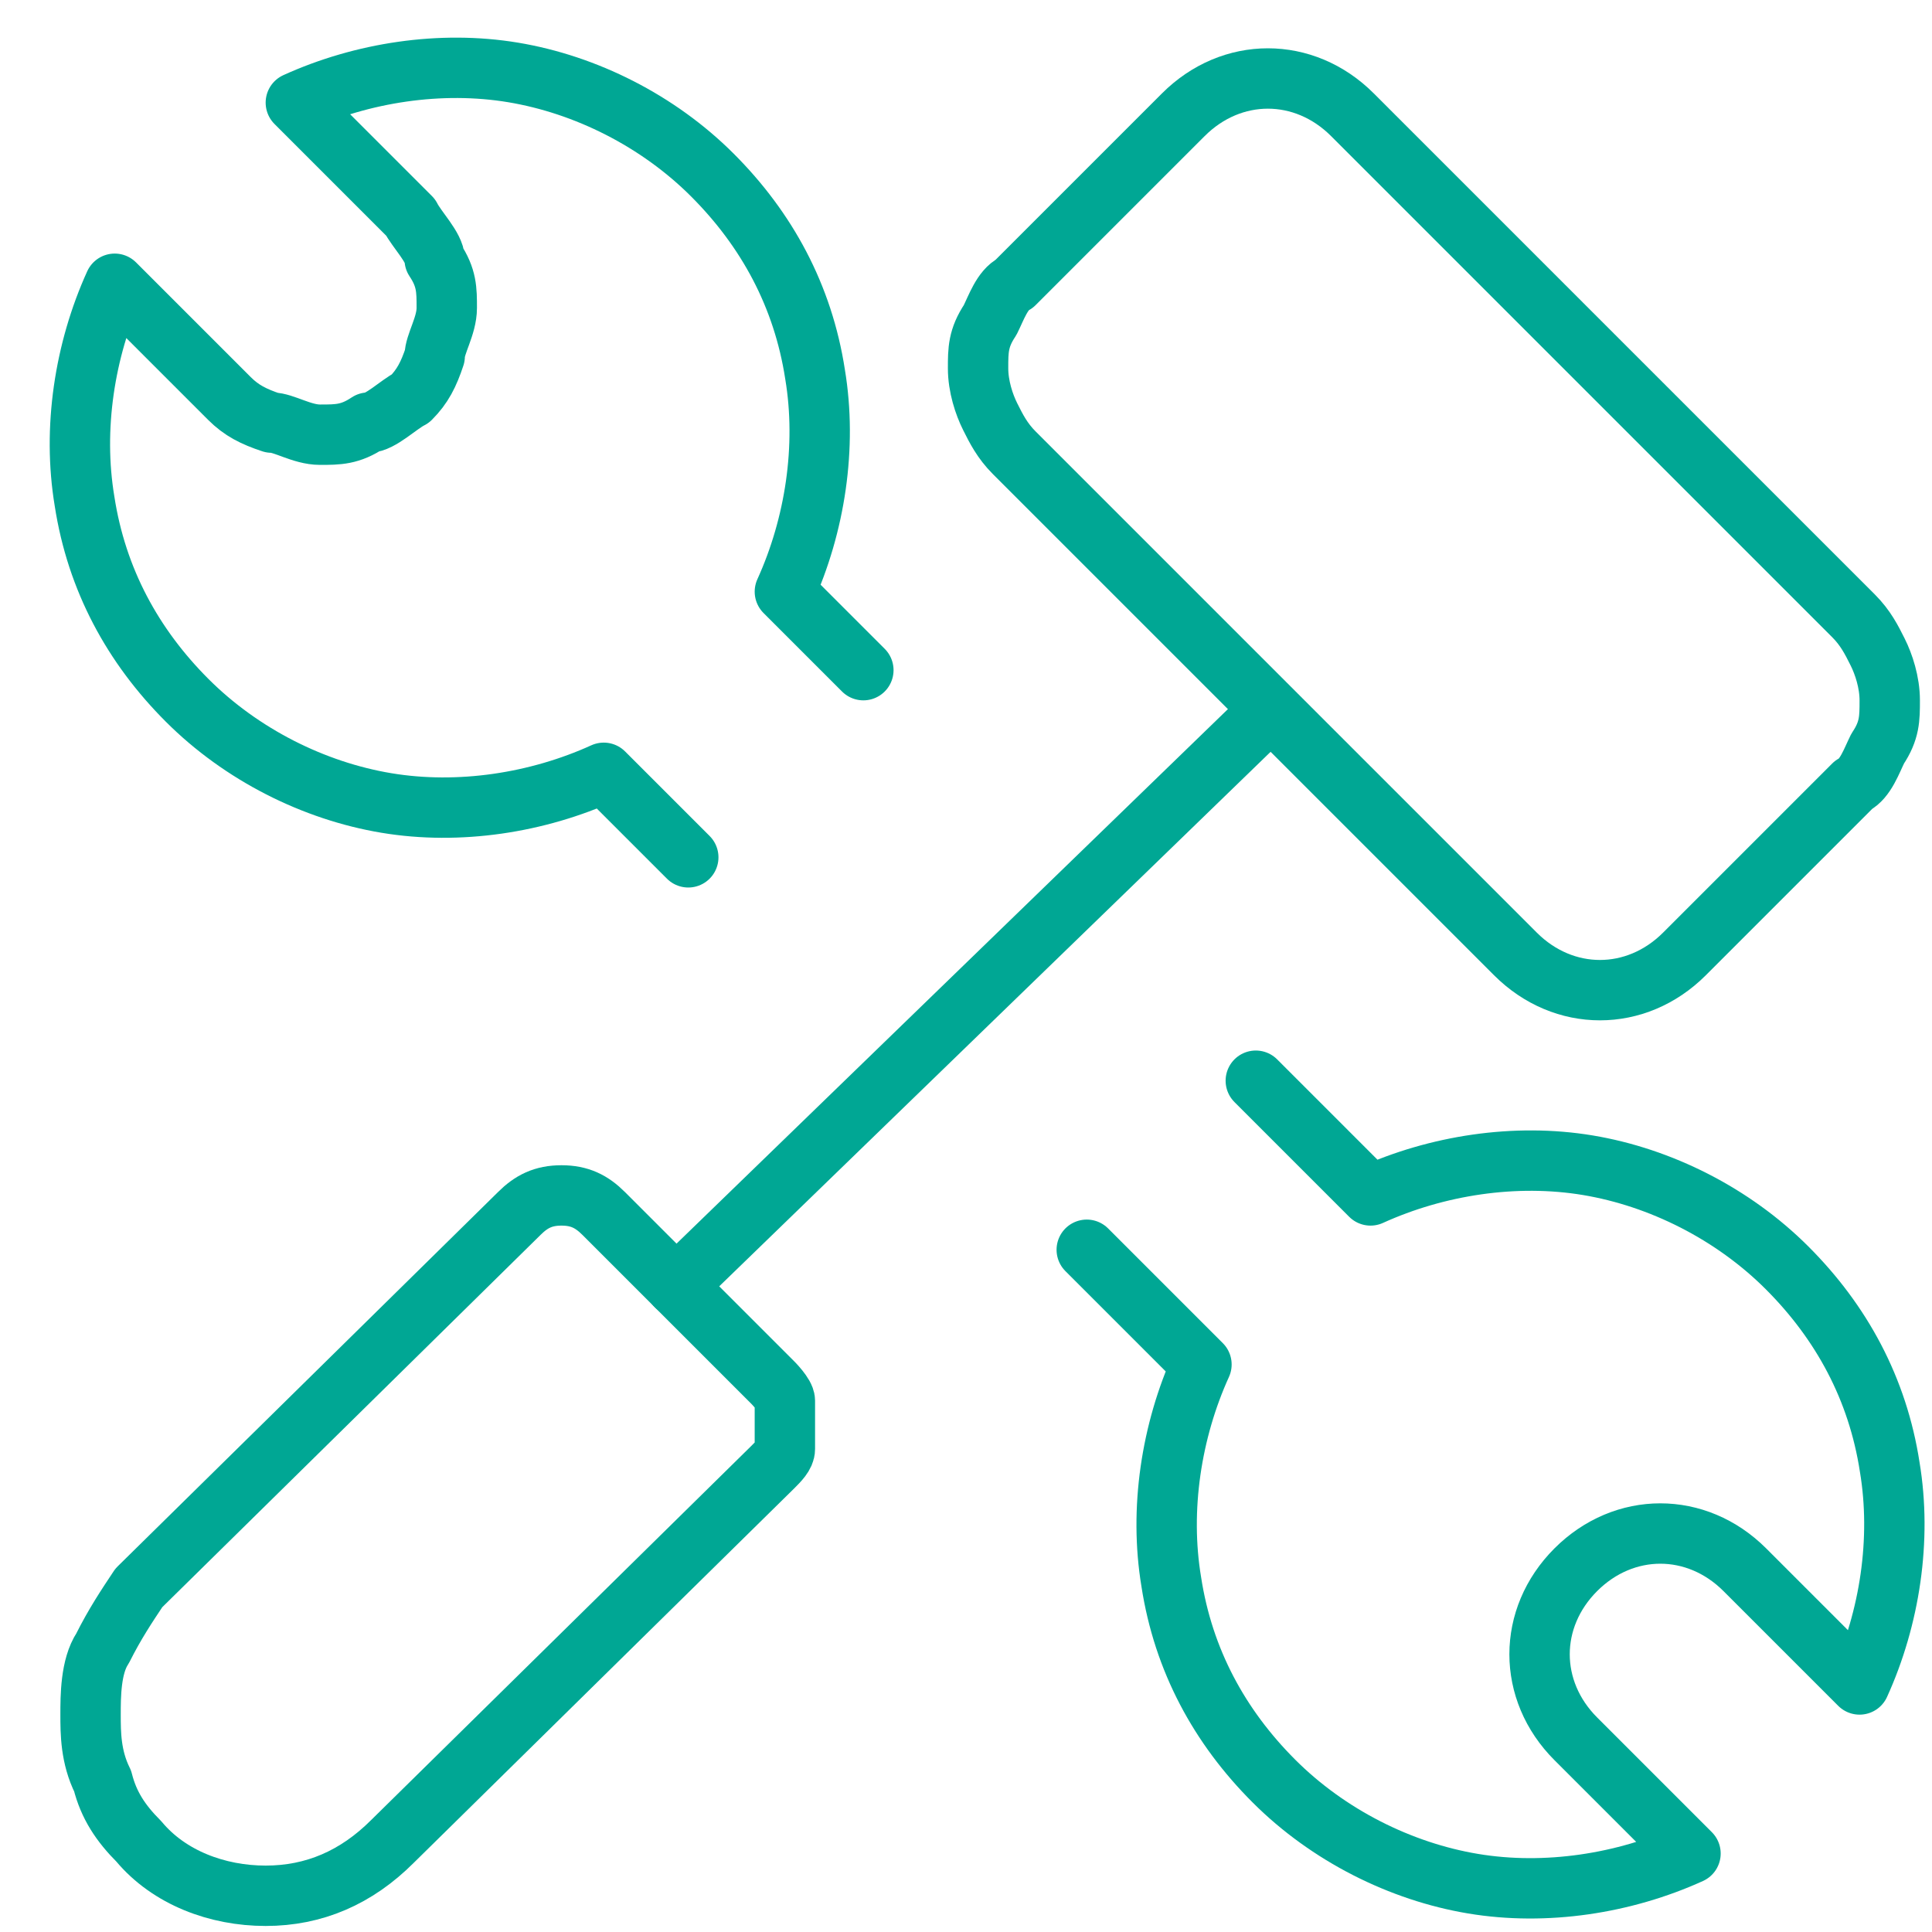
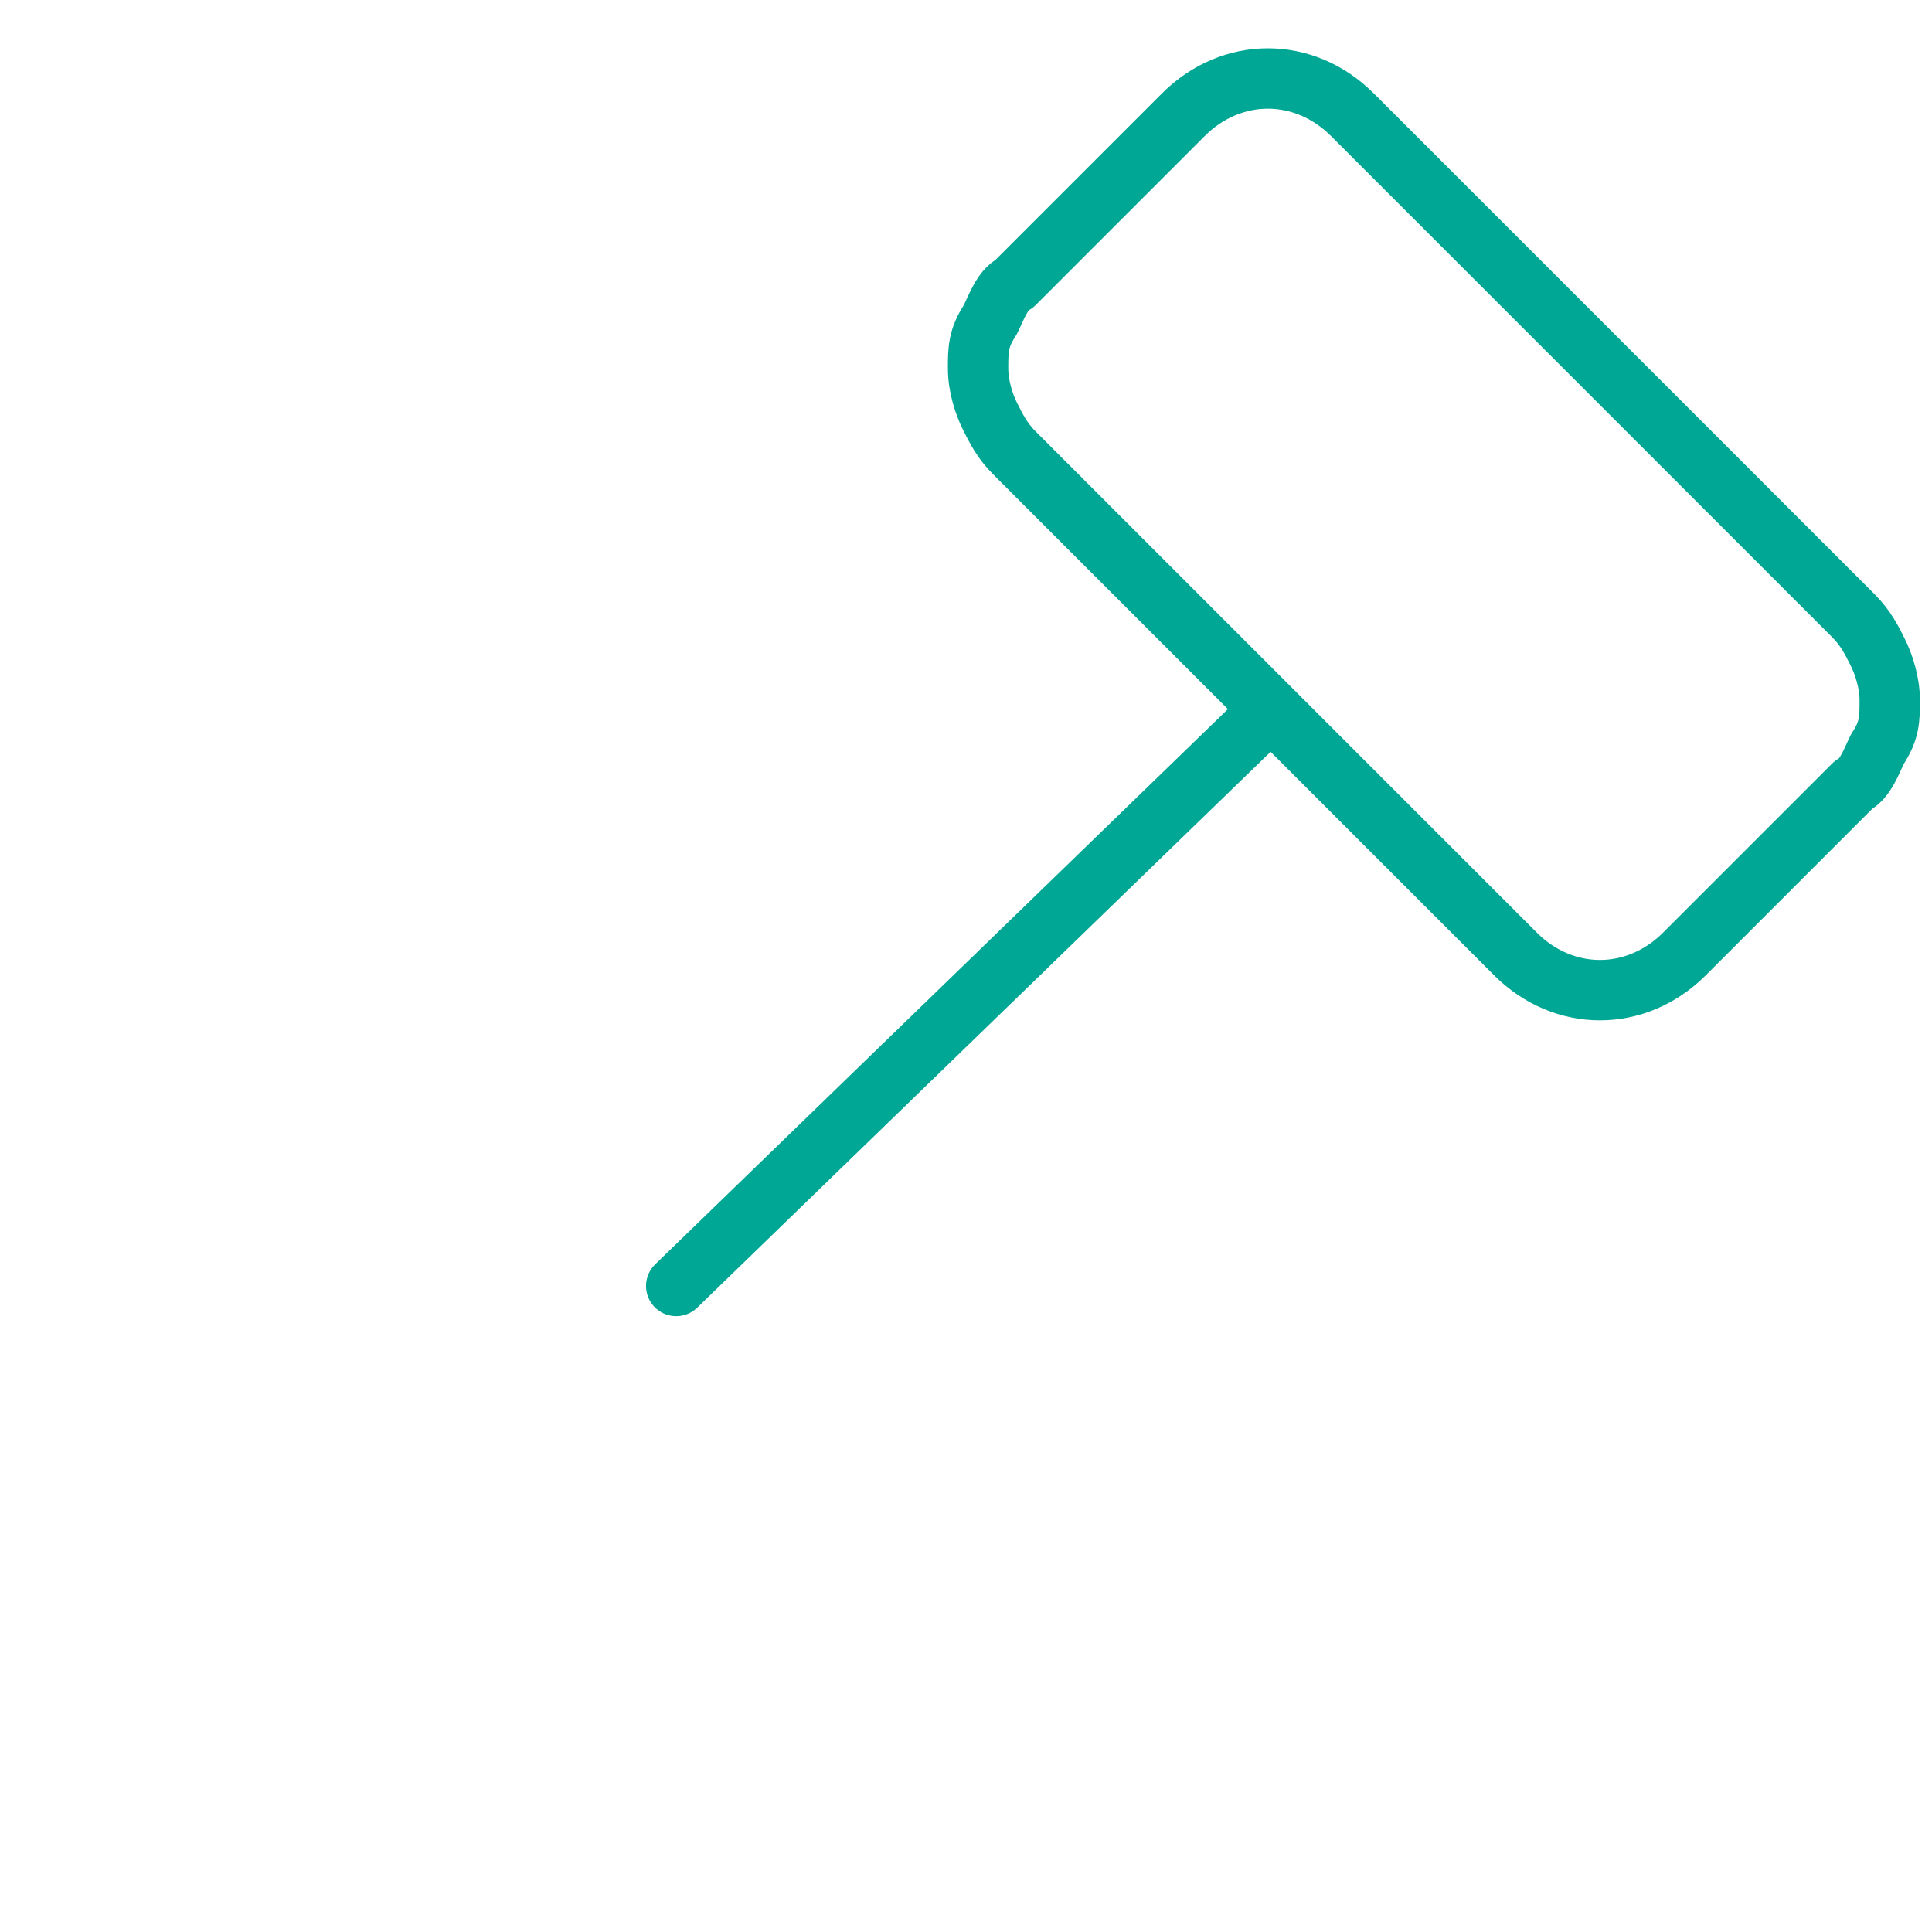
<svg xmlns="http://www.w3.org/2000/svg" id="Laag_1" data-name="Laag 1" version="1.1" viewBox="0 0 32 32">
  <defs>
    <style>
      .cls-1 {
        fill: none;
        stroke: #00a794;
        stroke-linecap: round;
        stroke-linejoin: round;
      }
    </style>
  </defs>
-   <path class="cls-1" d="M11.4,14.2l-1.4-1.4c-1.1.5-2.4.7-3.6.5-1.2-.2-2.4-.8-3.3-1.7s-1.5-2-1.7-3.3c-.2-1.2,0-2.5.5-3.6l1.9,1.9c.2.2.4.3.7.4.2,0,.5.2.8.2s.5,0,.8-.2c.2,0,.5-.3.7-.4.2-.2.3-.4.4-.7,0-.2.2-.5.2-.8s0-.5-.2-.8c0-.2-.3-.5-.4-.7l-1.9-1.9c1.1-.5,2.4-.7,3.6-.5,1.2.2,2.4.8,3.3,1.7.9.9,1.5,2,1.7,3.3.2,1.2,0,2.5-.5,3.6l1.3,1.3" />
-   <path class="cls-1" d="M20.8,17.9l1.9,1.9c1.1-.5,2.4-.7,3.6-.5s2.4.8,3.3,1.7c.9.9,1.5,2,1.7,3.3.2,1.2,0,2.5-.5,3.6l-1.9-1.9c-.4-.4-.9-.6-1.4-.6s-1,.2-1.4.6-.6.9-.6,1.4.2,1,.6,1.4l1.9,1.9c-1.1.5-2.4.7-3.6.5s-2.4-.8-3.3-1.7c-.9-.9-1.5-2-1.7-3.3-.2-1.2,0-2.5.5-3.6l-1.9-1.9" />
-   <path class="cls-1" d="M2.3,30.5c-.3-.3-.5-.6-.6-1-.2-.4-.2-.8-.2-1.1s0-.8.2-1.1c.2-.4.4-.7.6-1l6.3-6.2c.2-.2.4-.3.7-.3s.5.1.7.3l2.8,2.8s.2.2.2.3v.8c0,.1-.1.2-.2.3l-6.3,6.2c-.6.6-1.3.9-2.1.9s-1.6-.3-2.1-.9h0Z" />
-   <path class="cls-1" d="M22.4,1.9l8.3,8.3c.2.2.3.4.4.6.1.2.2.5.2.8s0,.5-.2.8c-.1.2-.2.5-.4.6l-2.8,2.8c-.4.4-.9.6-1.4.6s-1-.2-1.4-.6l-8.3-8.3c-.2-.2-.3-.4-.4-.6s-.2-.5-.2-.8,0-.5.2-.8c.1-.2.2-.5.4-.6l2.8-2.8c.4-.4.9-.6,1.4-.6s1,.2,1.4.6h0Z" />
+   <path class="cls-1" d="M22.4,1.9l8.3,8.3c.2.2.3.4.4.6.1.2.2.5.2.8s0,.5-.2.8c-.1.2-.2.5-.4.6l-2.8,2.8c-.4.4-.9.6-1.4.6s-1-.2-1.4-.6l-8.3-8.3c-.2-.2-.3-.4-.4-.6s-.2-.5-.2-.8,0-.5.2-.8c.1-.2.2-.5.4-.6l2.8-2.8c.4-.4.9-.6,1.4-.6s1,.2,1.4.6h0" />
  <path class="cls-1" d="M21,11.8l-9.8,9.5" />
</svg>